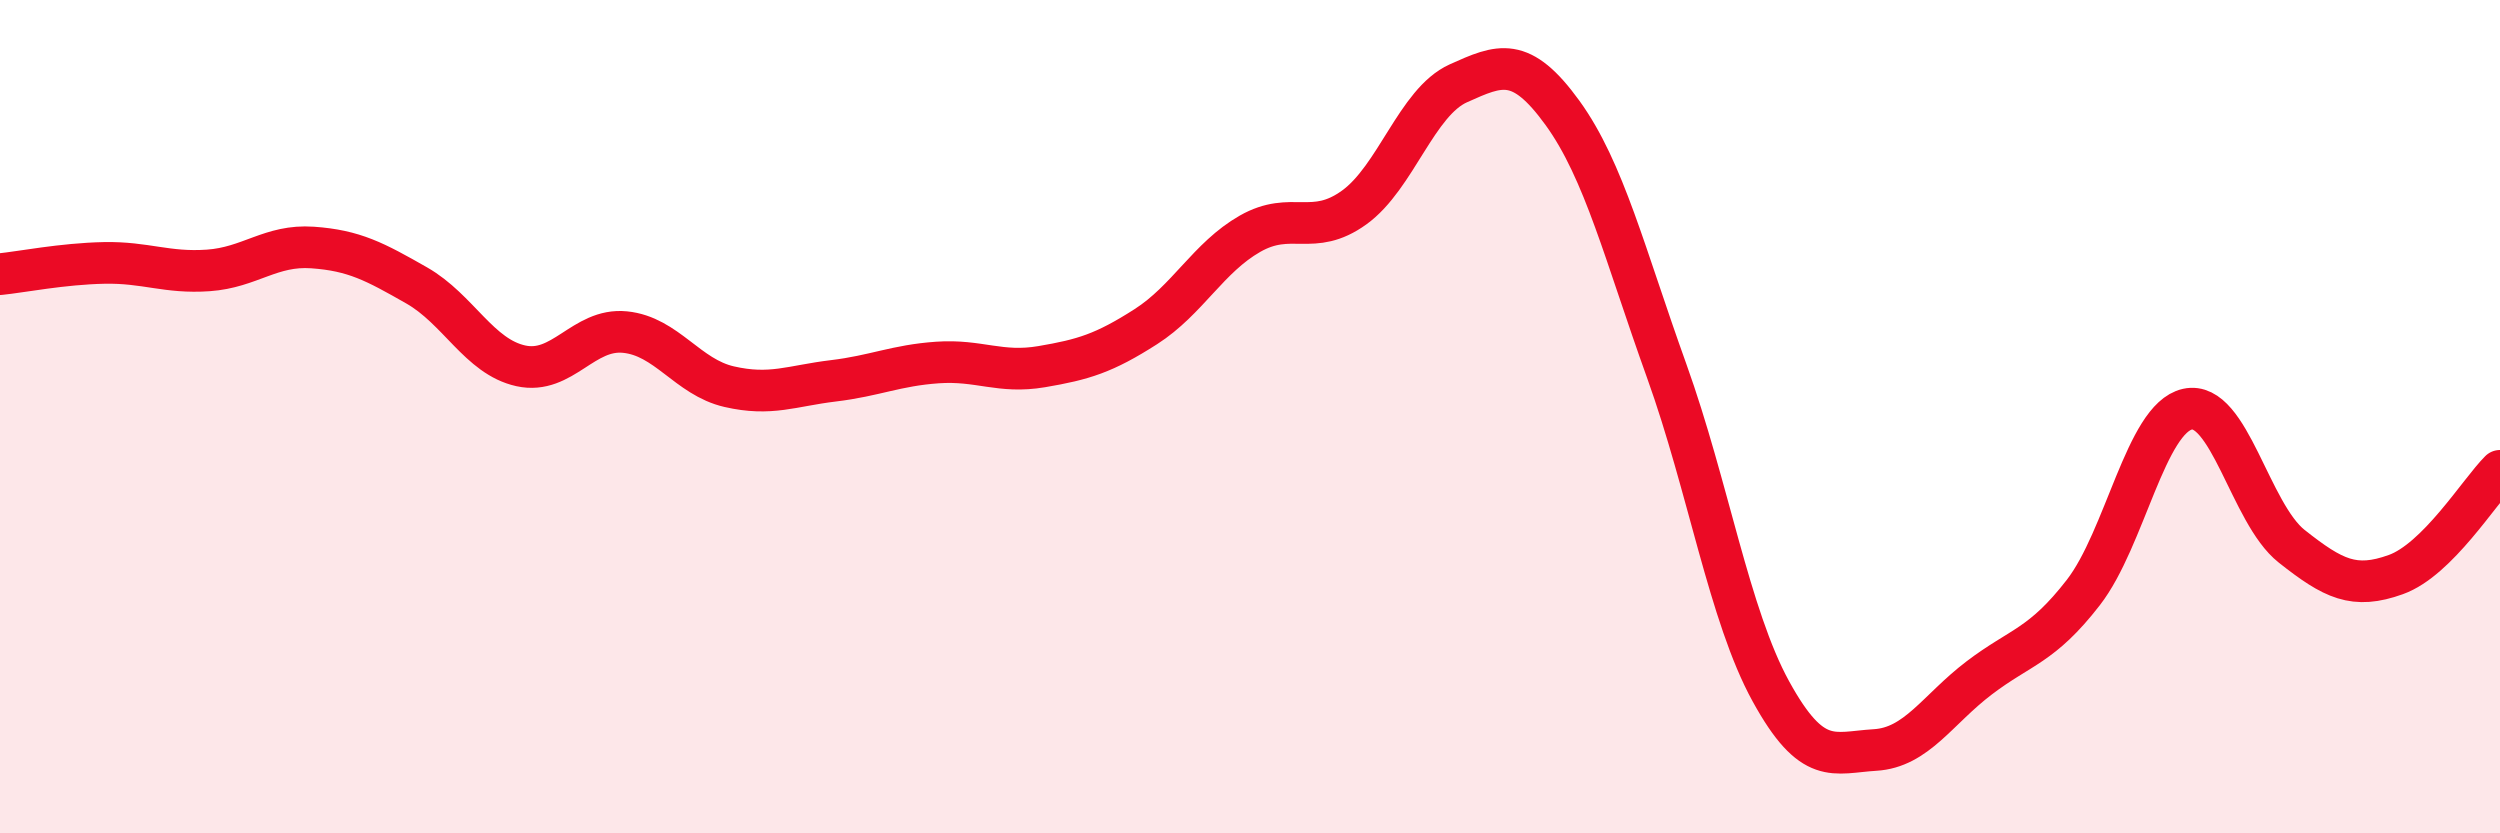
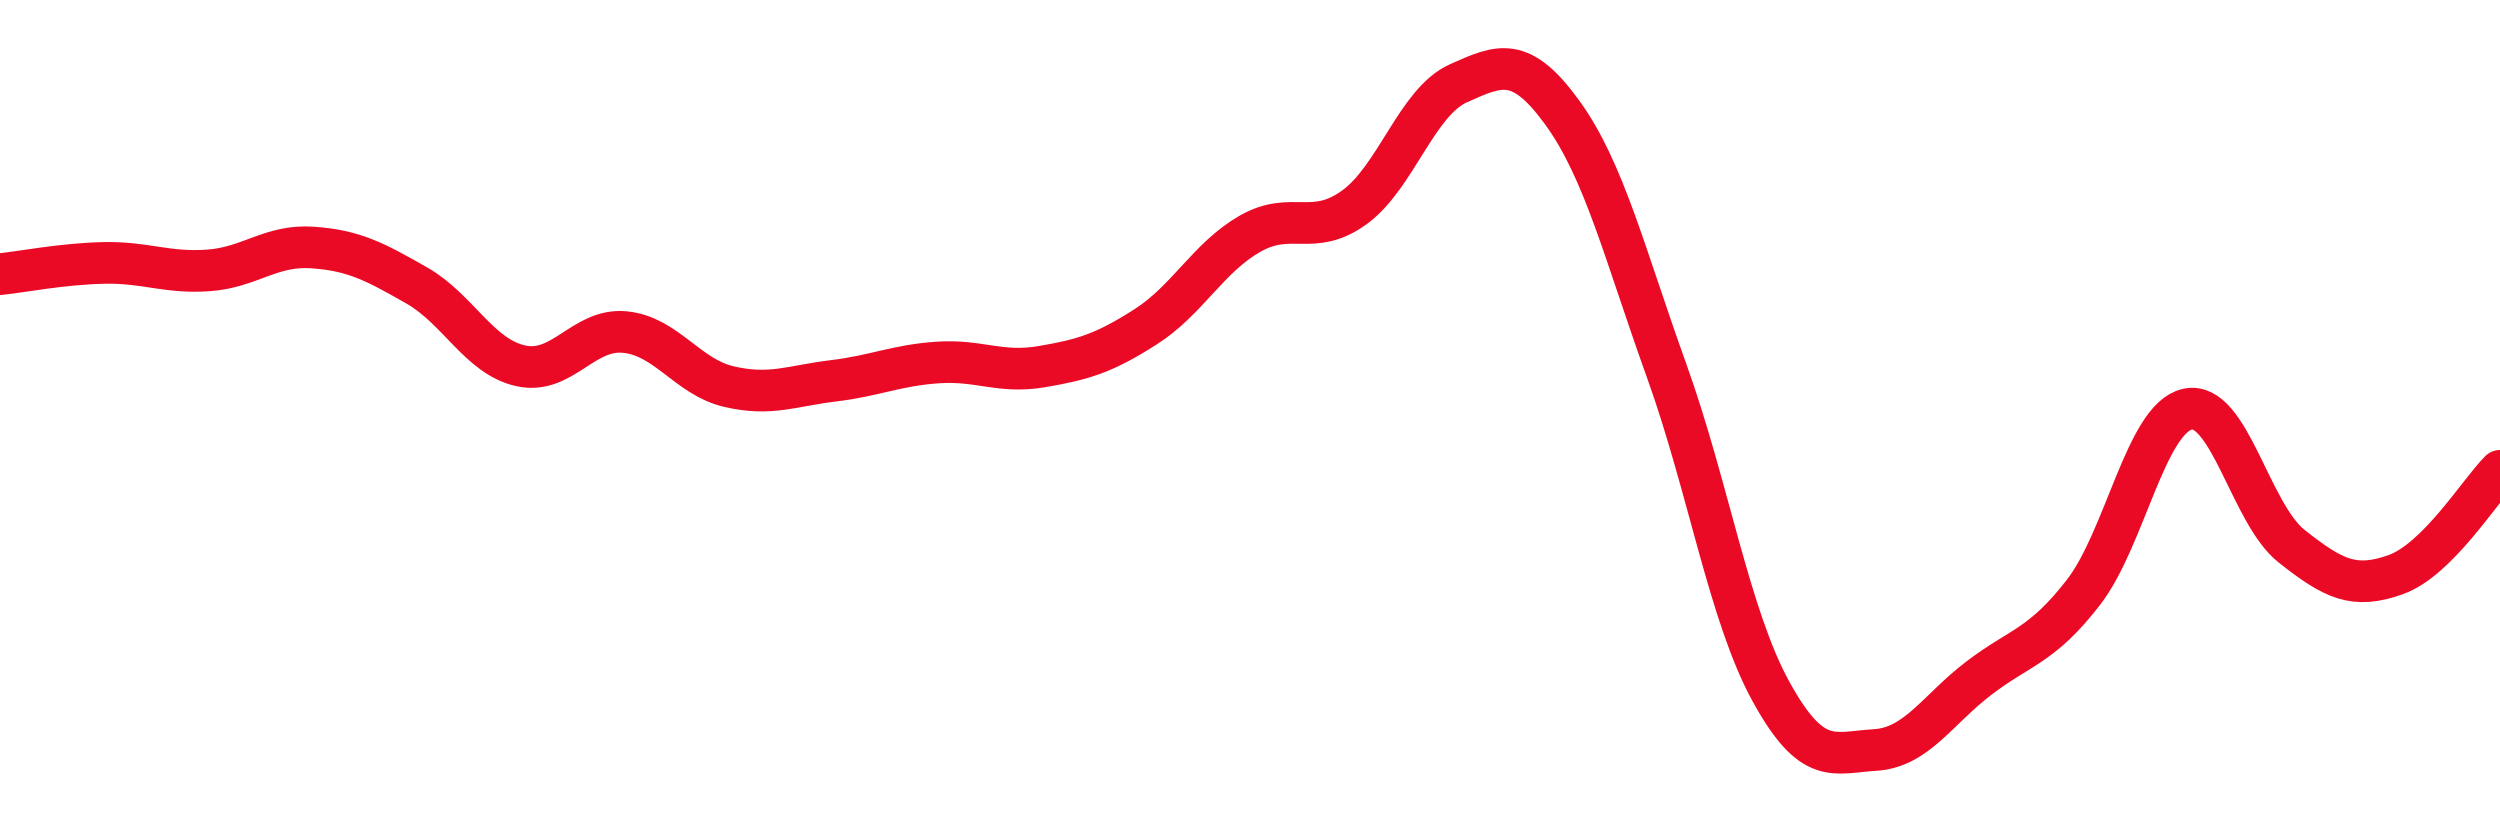
<svg xmlns="http://www.w3.org/2000/svg" width="60" height="20" viewBox="0 0 60 20">
-   <path d="M 0,6.58 C 0.5,6.53 1.5,6.33 2.5,6.31 C 3.5,6.29 4,6.56 5,6.49 C 6,6.42 6.5,5.87 7.5,5.94 C 8.5,6.01 9,6.28 10,6.85 C 11,7.42 11.5,8.56 12.5,8.78 C 13.5,9 14,7.87 15,7.97 C 16,8.07 16.5,9.05 17.5,9.28 C 18.5,9.51 19,9.26 20,9.14 C 21,9.02 21.5,8.77 22.5,8.7 C 23.5,8.63 24,8.97 25,8.8 C 26,8.63 26.5,8.48 27.5,7.84 C 28.5,7.2 29,6.18 30,5.61 C 31,5.04 31.5,5.7 32.5,4.98 C 33.5,4.26 34,2.45 35,2 C 36,1.55 36.5,1.33 37.5,2.71 C 38.5,4.09 39,6.12 40,8.9 C 41,11.68 41.5,14.77 42.5,16.59 C 43.5,18.41 44,18.06 45,18 C 46,17.94 46.5,17.03 47.5,16.27 C 48.5,15.51 49,15.51 50,14.22 C 51,12.93 51.5,10.04 52.5,9.82 C 53.5,9.6 54,12.32 55,13.11 C 56,13.9 56.5,14.15 57.5,13.79 C 58.5,13.43 59.5,11.8 60,11.3L60 20L0 20Z" fill="#EB0A25" opacity="0.1" stroke-linecap="round" stroke-linejoin="round" />
  <path d="M 0,6.58 C 0.5,6.53 1.5,6.33 2.5,6.31 C 3.5,6.29 4,6.56 5,6.49 C 6,6.42 6.5,5.87 7.5,5.94 C 8.5,6.01 9,6.28 10,6.85 C 11,7.42 11.5,8.56 12.5,8.78 C 13.5,9 14,7.87 15,7.97 C 16,8.07 16.5,9.05 17.5,9.28 C 18.5,9.51 19,9.26 20,9.14 C 21,9.02 21.5,8.77 22.5,8.7 C 23.5,8.63 24,8.97 25,8.8 C 26,8.63 26.5,8.48 27.5,7.84 C 28.5,7.2 29,6.18 30,5.61 C 31,5.04 31.5,5.7 32.5,4.98 C 33.5,4.26 34,2.45 35,2 C 36,1.55 36.5,1.33 37.5,2.71 C 38.5,4.09 39,6.12 40,8.9 C 41,11.68 41.5,14.77 42.5,16.59 C 43.5,18.41 44,18.06 45,18 C 46,17.94 46.5,17.03 47.5,16.27 C 48.5,15.51 49,15.51 50,14.22 C 51,12.93 51.5,10.04 52.5,9.82 C 53.5,9.6 54,12.32 55,13.11 C 56,13.9 56.5,14.15 57.5,13.79 C 58.5,13.43 59.5,11.8 60,11.3" stroke="#EB0A25" stroke-width="1" fill="none" stroke-linecap="round" stroke-linejoin="round" />
</svg>